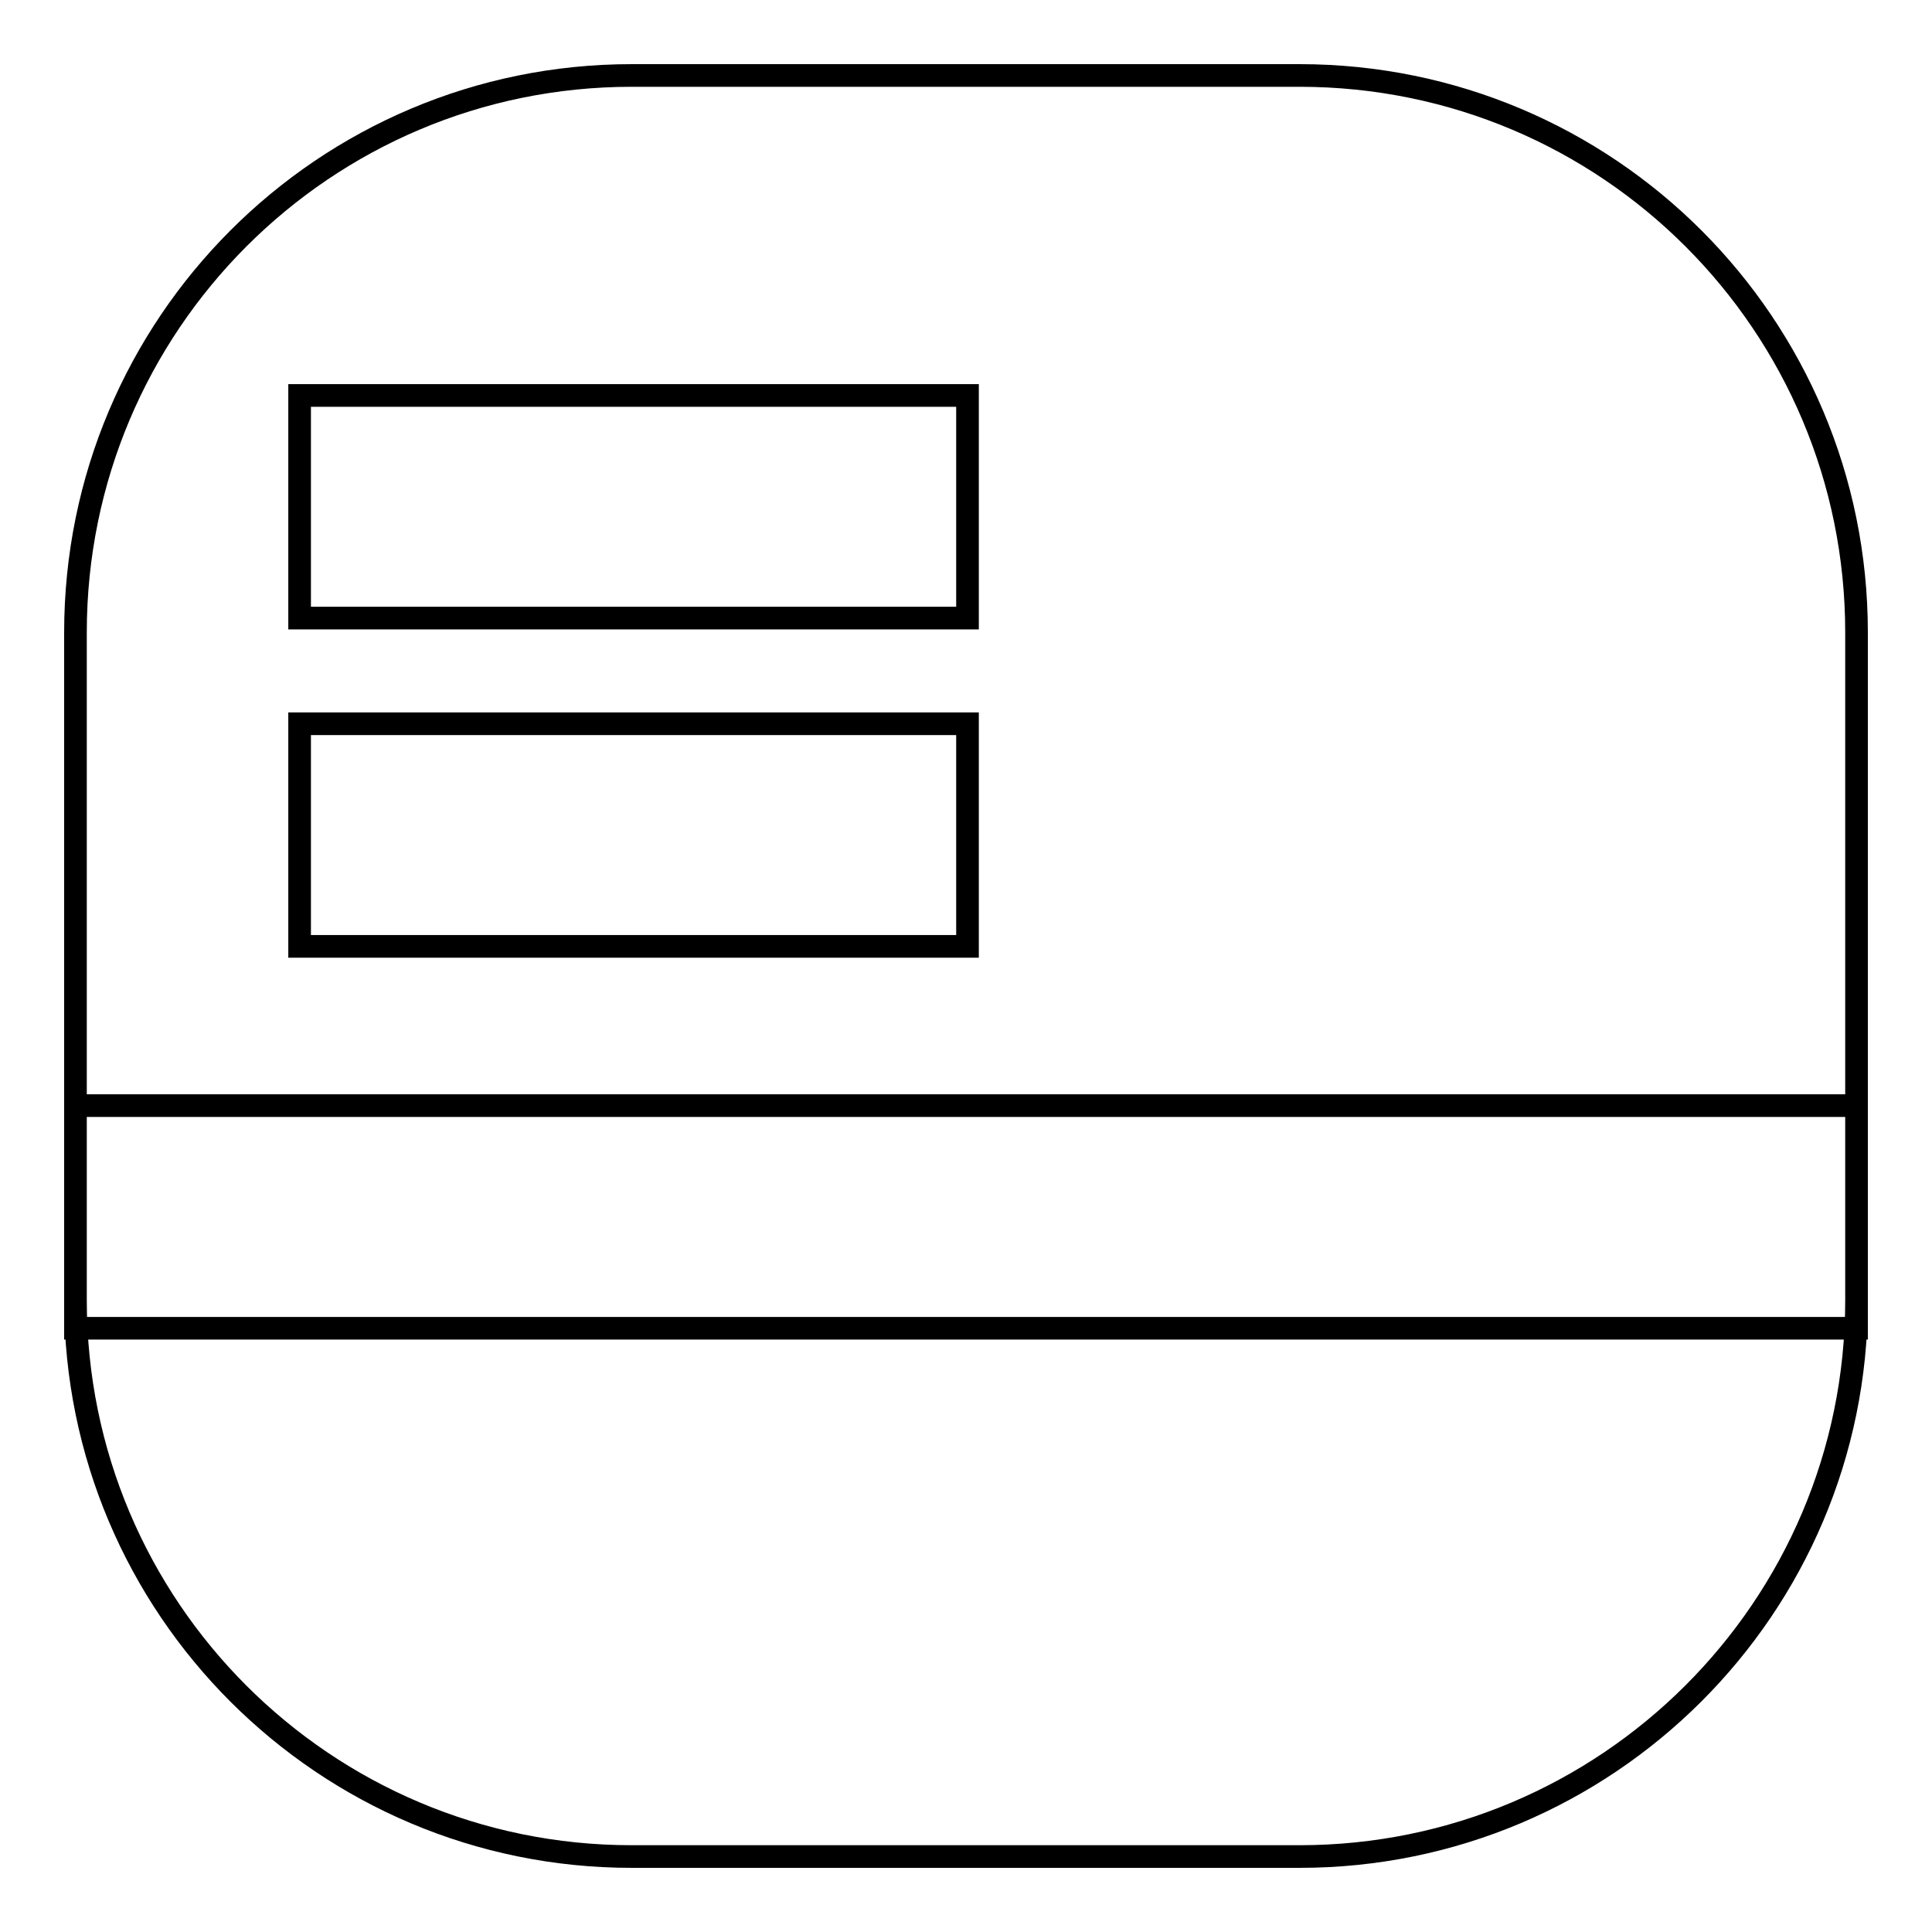
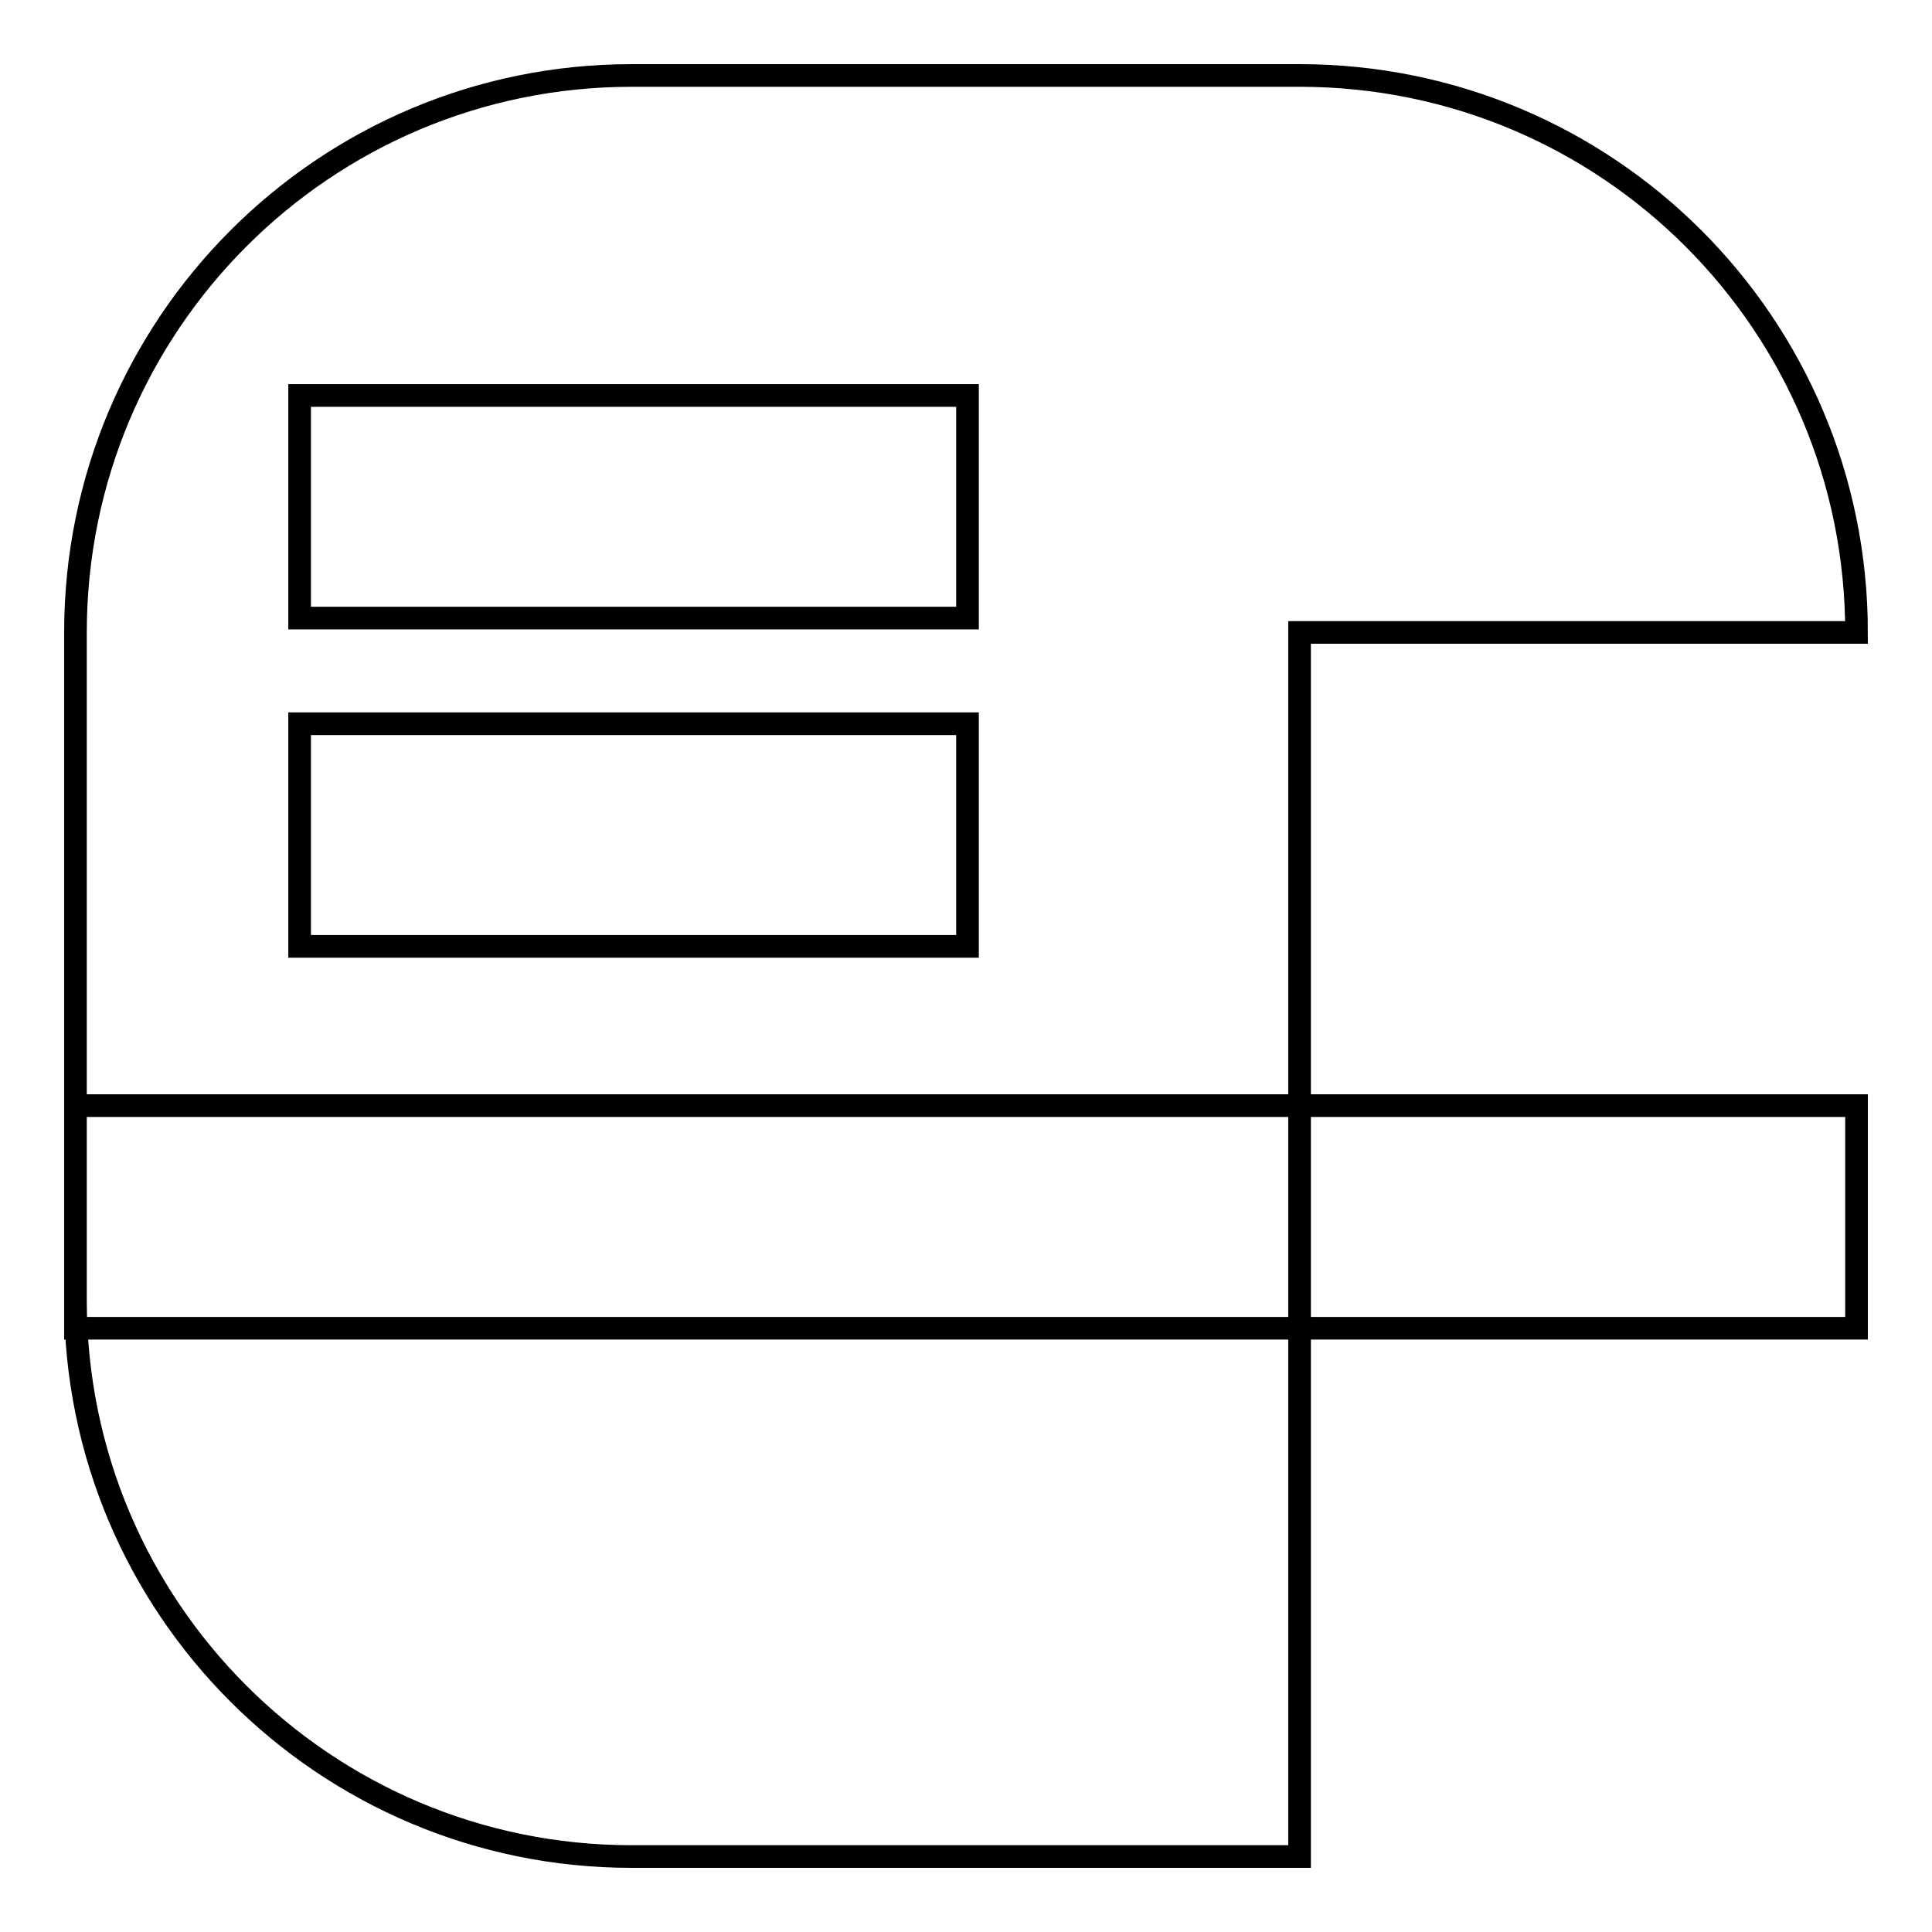
<svg xmlns="http://www.w3.org/2000/svg" version="1.1" x="0px" y="0px" viewBox="0 0 256 256" enable-background="new 0 0 256 256" xml:space="preserve">
  <g>
    <g>
-       <path stroke-width="3" fill-opacity="0" stroke="#000000" d="M246,83.8C246,43,213,10,172.2,10H83.7C43,10,10,43,10,83.8v88.5C10,213,43,246,83.7,246h88.5c40.7,0,73.8-33,73.8-73.7V83.8z M246,176H10v-29.5h236V176z M128.2,125.4H39.7V95.9h88.5V125.4z M128.2,81.9H39.7V52.4h88.5V81.9z" />
+       <path stroke-width="3" fill-opacity="0" stroke="#000000" d="M246,83.8C246,43,213,10,172.2,10H83.7C43,10,10,43,10,83.8v88.5C10,213,43,246,83.7,246h88.5V83.8z M246,176H10v-29.5h236V176z M128.2,125.4H39.7V95.9h88.5V125.4z M128.2,81.9H39.7V52.4h88.5V81.9z" />
    </g>
  </g>
</svg>